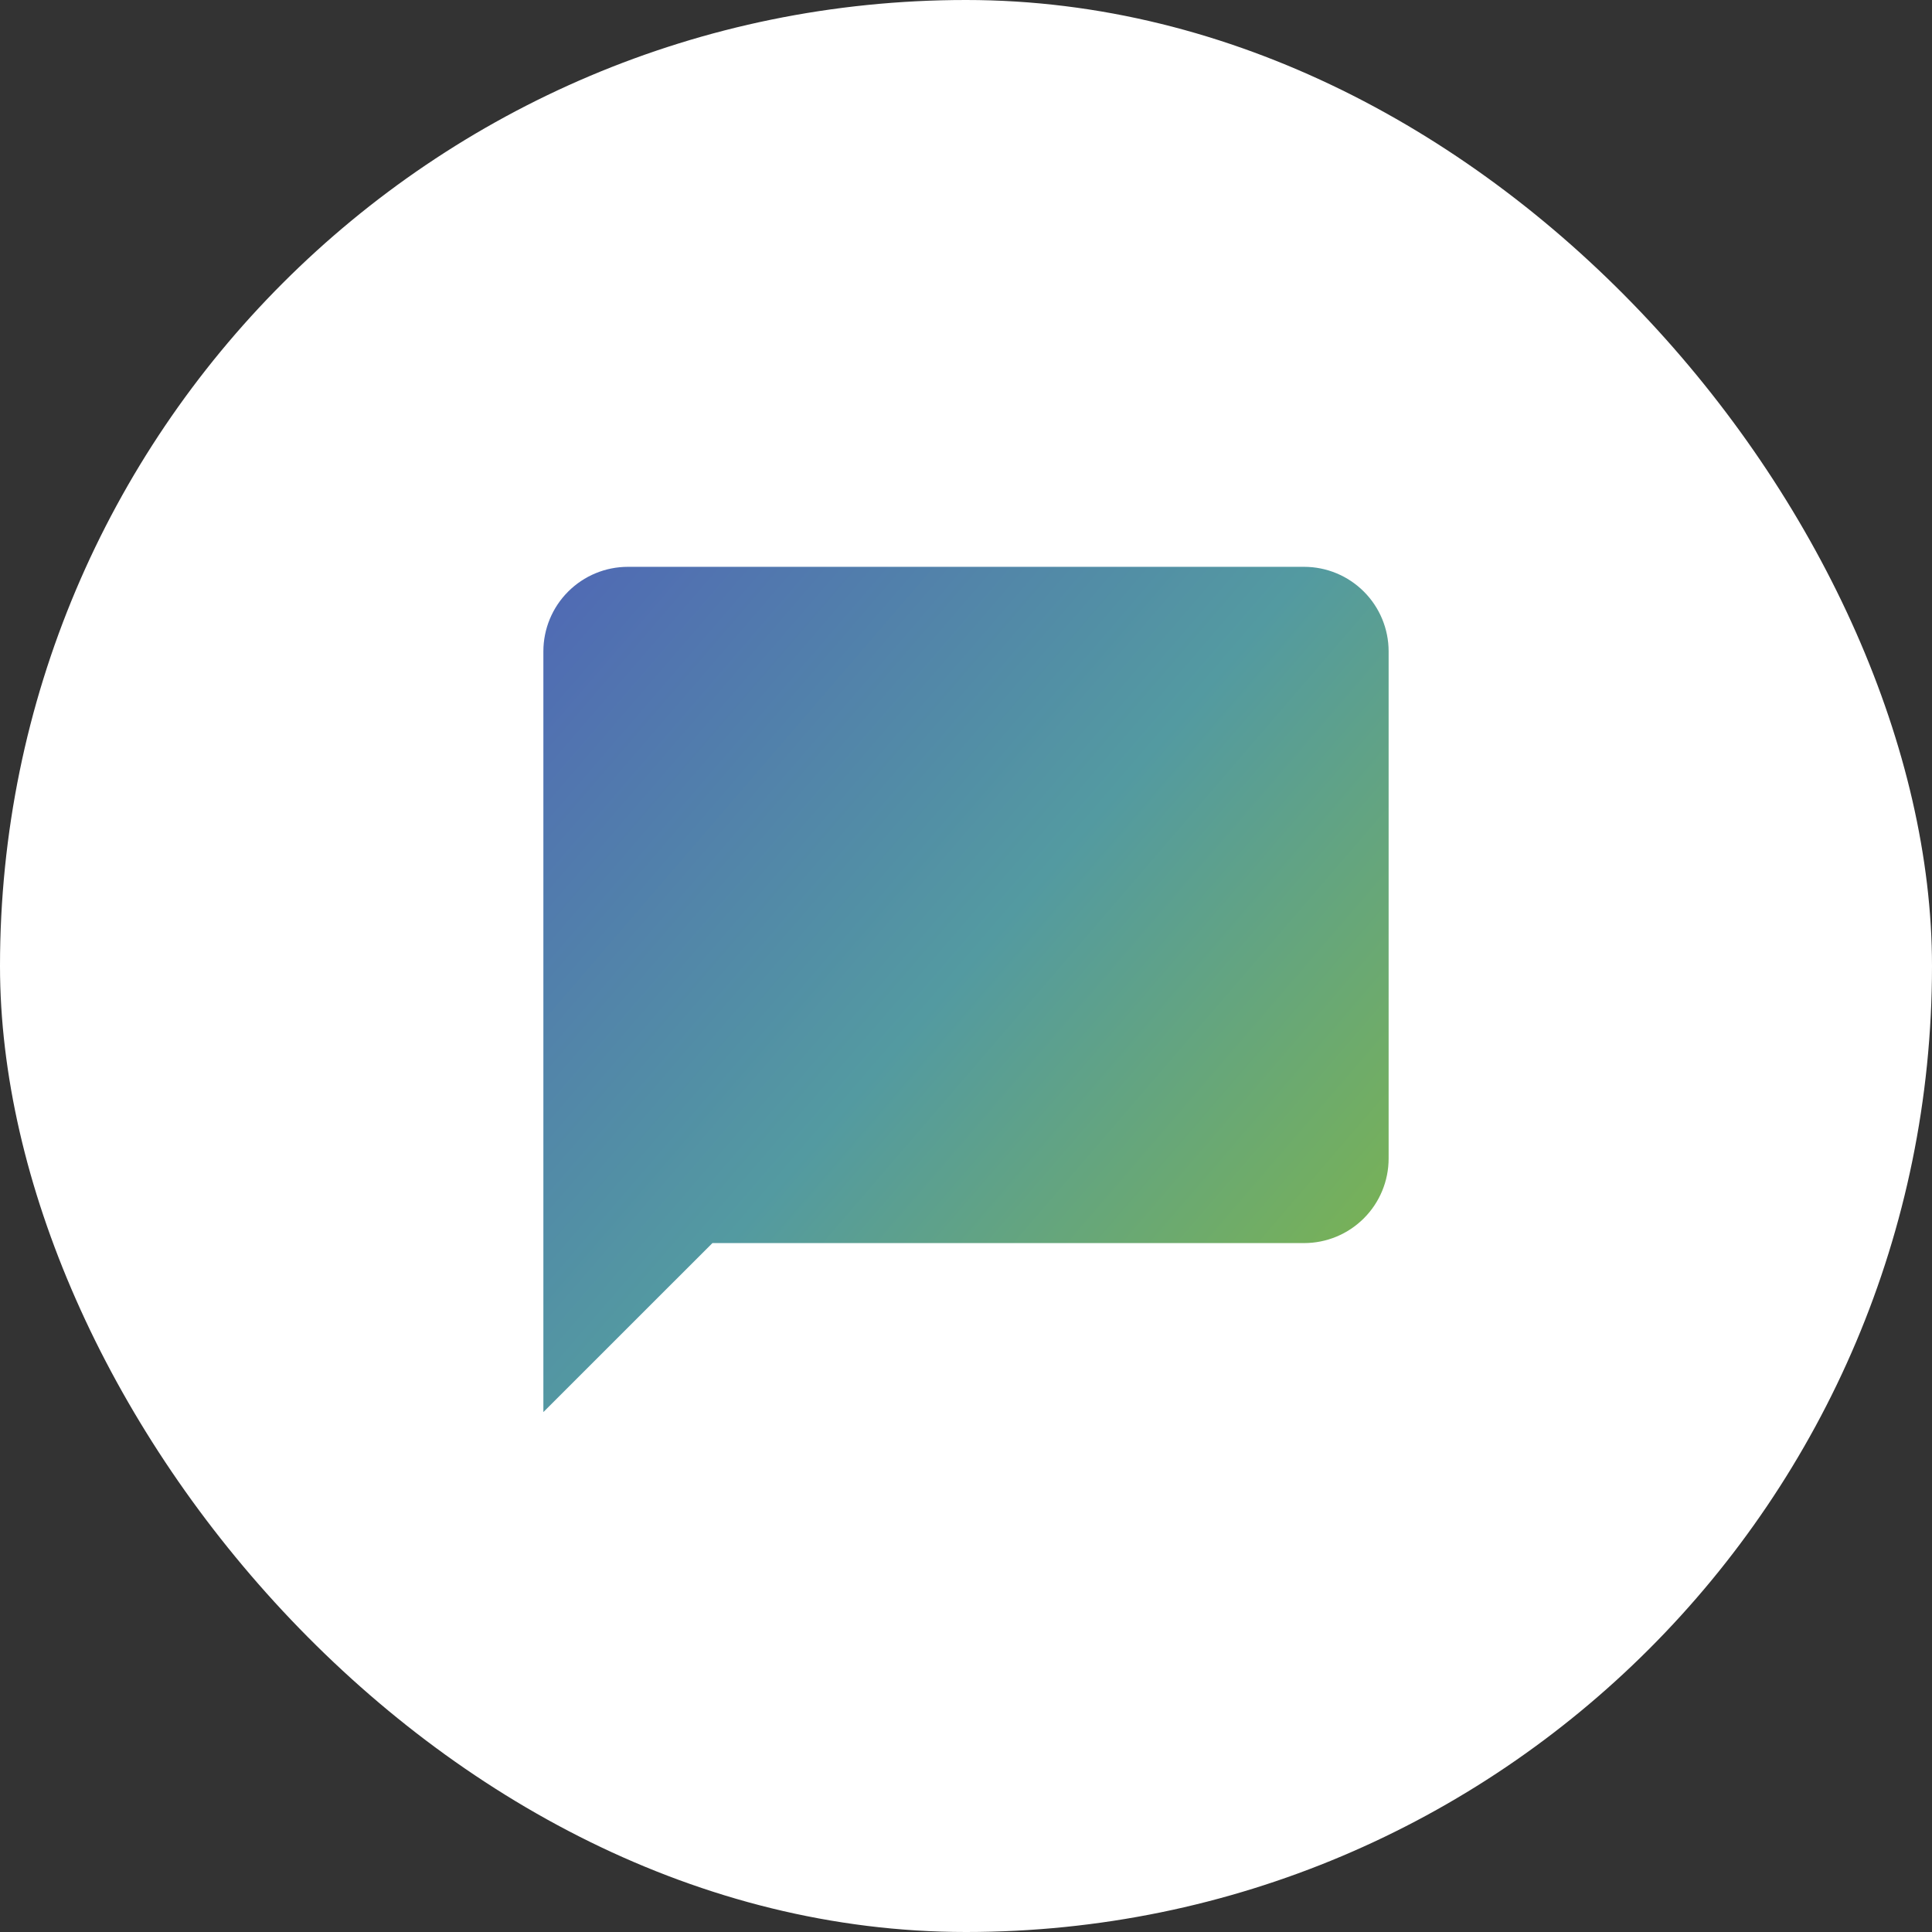
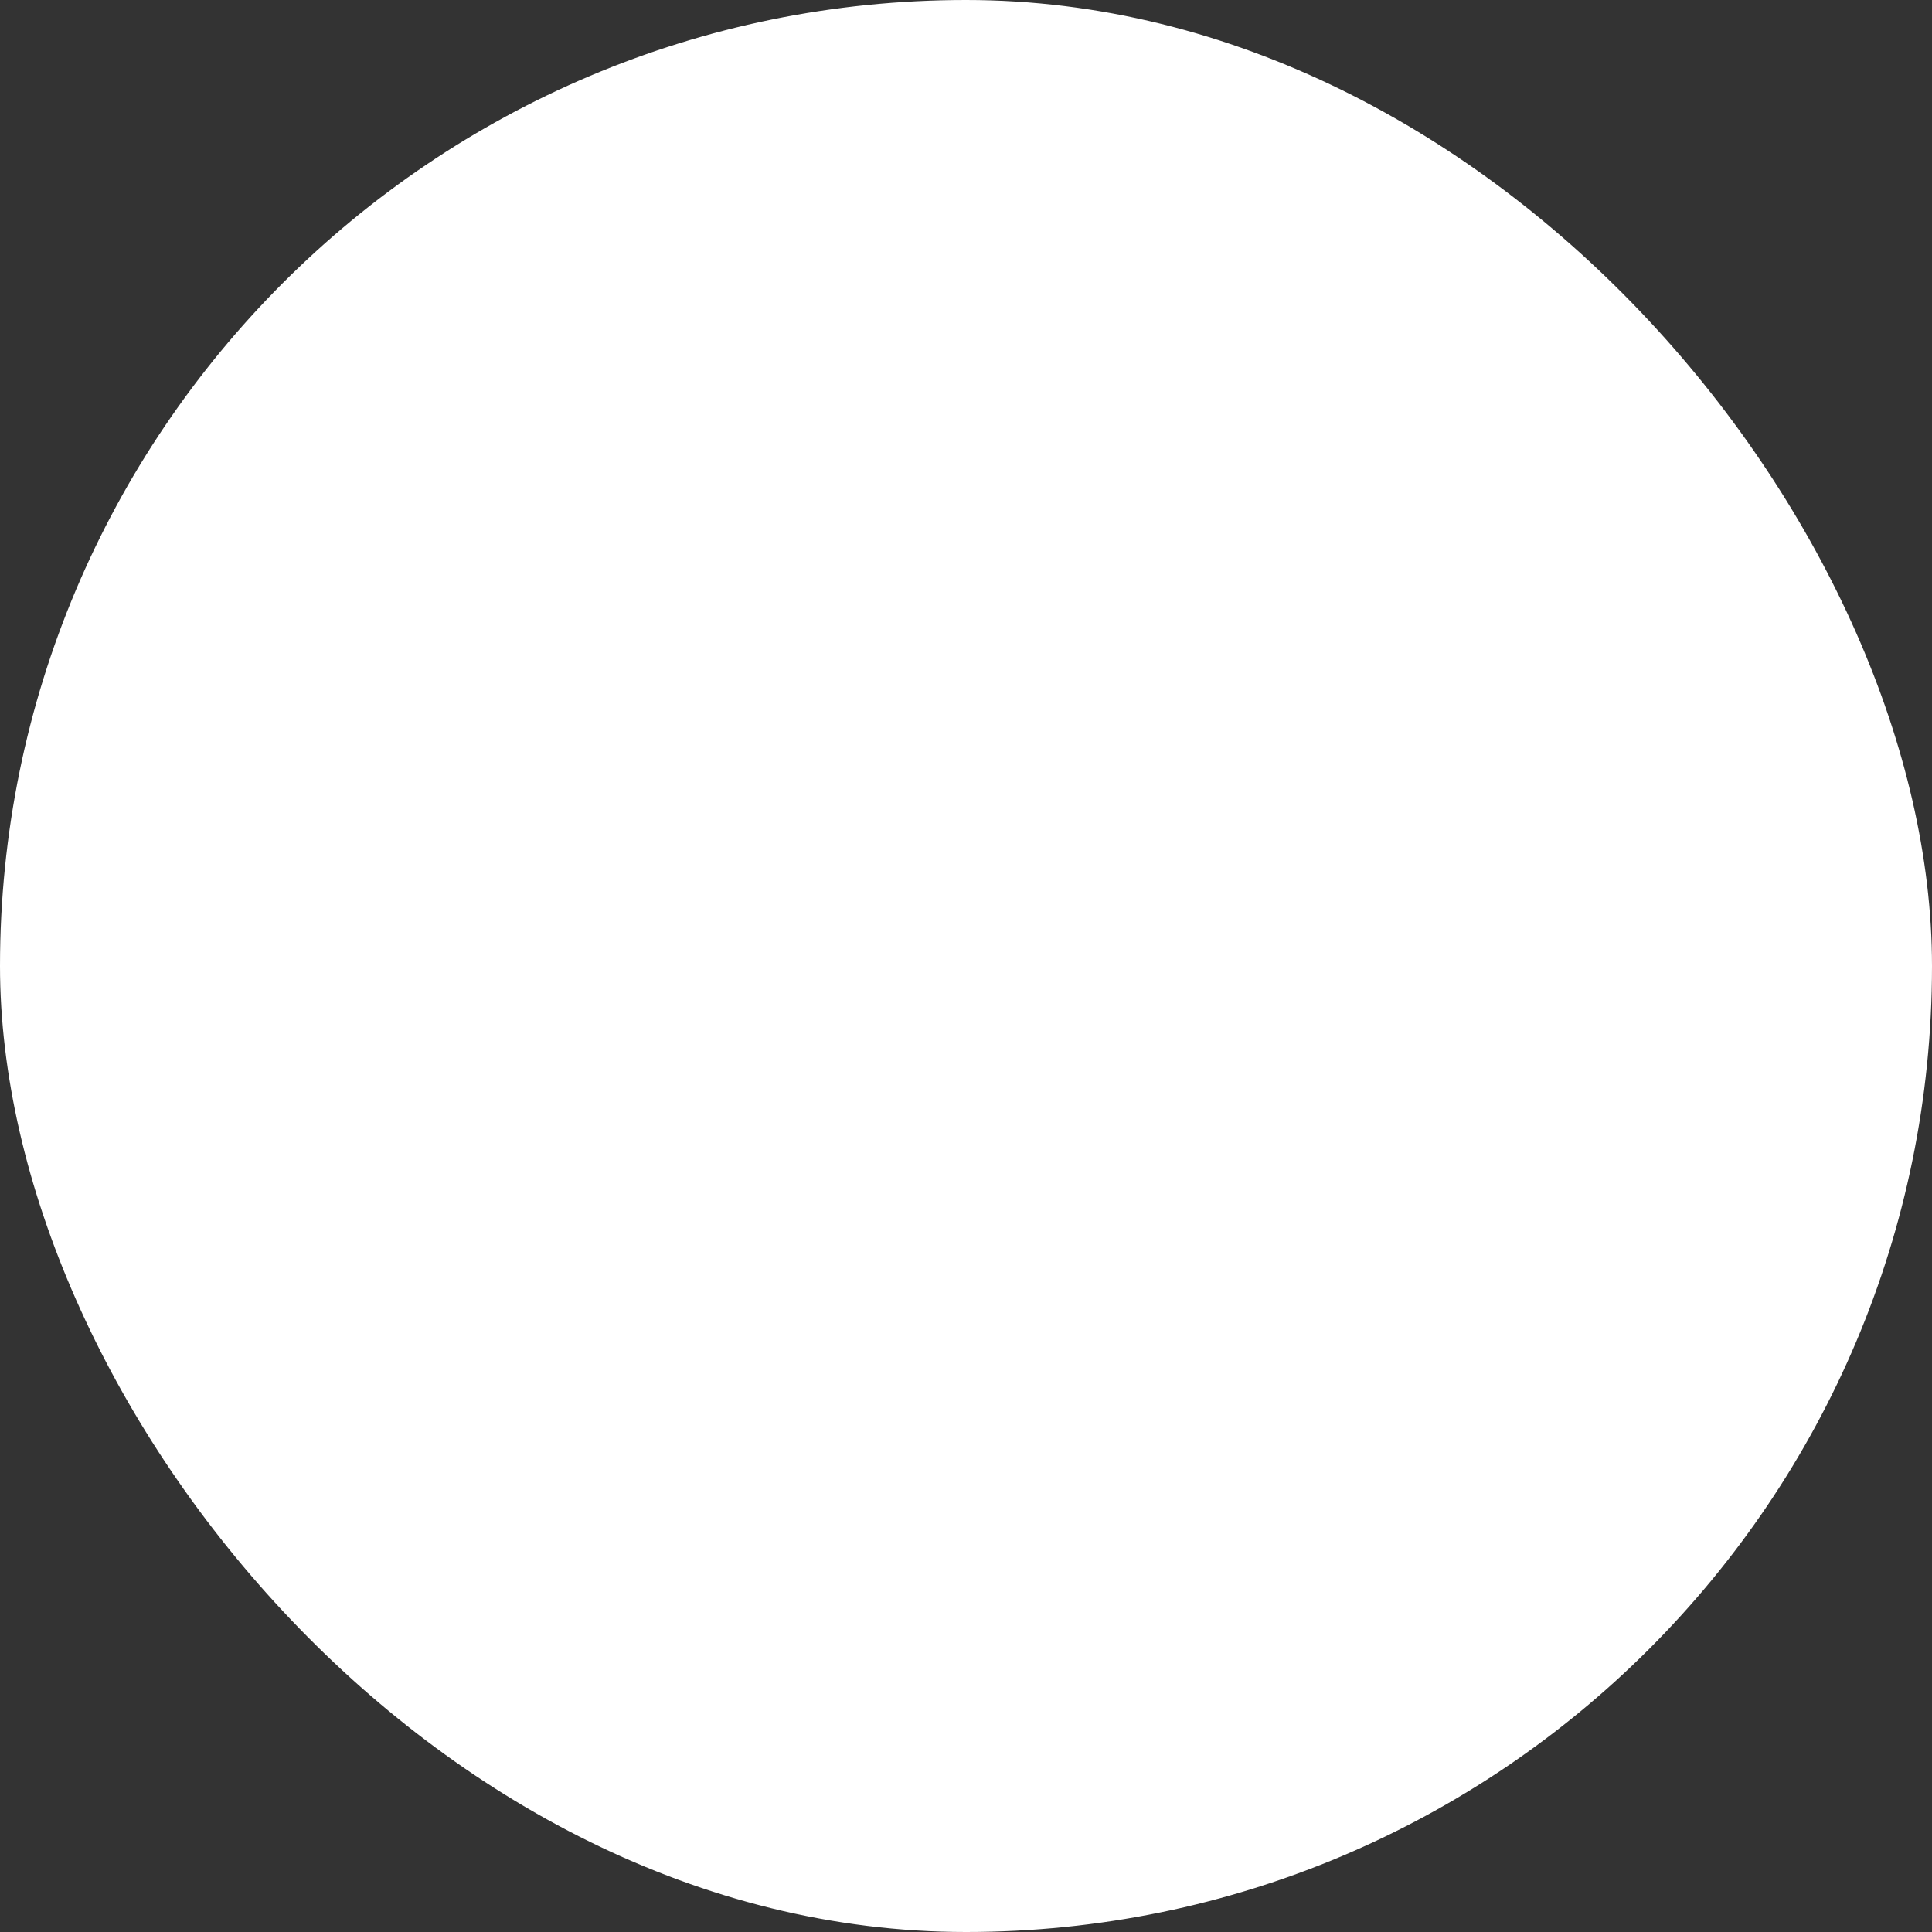
<svg xmlns="http://www.w3.org/2000/svg" width="36" height="36" viewBox="0 0 36 36" fill="none">
  <rect x="0" y="0" width="36" height="36" fill="#333333" stroke="none" />
  <rect width="36" height="36" rx="18" fill="white" />
-   <path d="M24.3 10.562H11.7C11.282 10.562 10.882 10.728 10.586 11.024C10.291 11.319 10.125 11.72 10.125 12.137V26.312L13.275 23.163H24.3C24.718 23.163 25.118 22.997 25.414 22.701C25.709 22.406 25.875 22.005 25.875 21.587V12.137C25.875 11.72 25.709 11.319 25.414 11.024C25.118 10.728 24.718 10.562 24.3 10.562Z" fill="url(#paint0_linear_384_1304)" />
  <defs>
    <linearGradient id="paint0_linear_384_1304" x1="9.778" y1="11.292" x2="26.558" y2="25.729" gradientUnits="userSpaceOnUse">
      <stop stop-color="#5069B4" />
      <stop offset="0.479" stop-color="#539AA1" />
      <stop offset="1" stop-color="#82B842" />
    </linearGradient>
  </defs>
</svg>